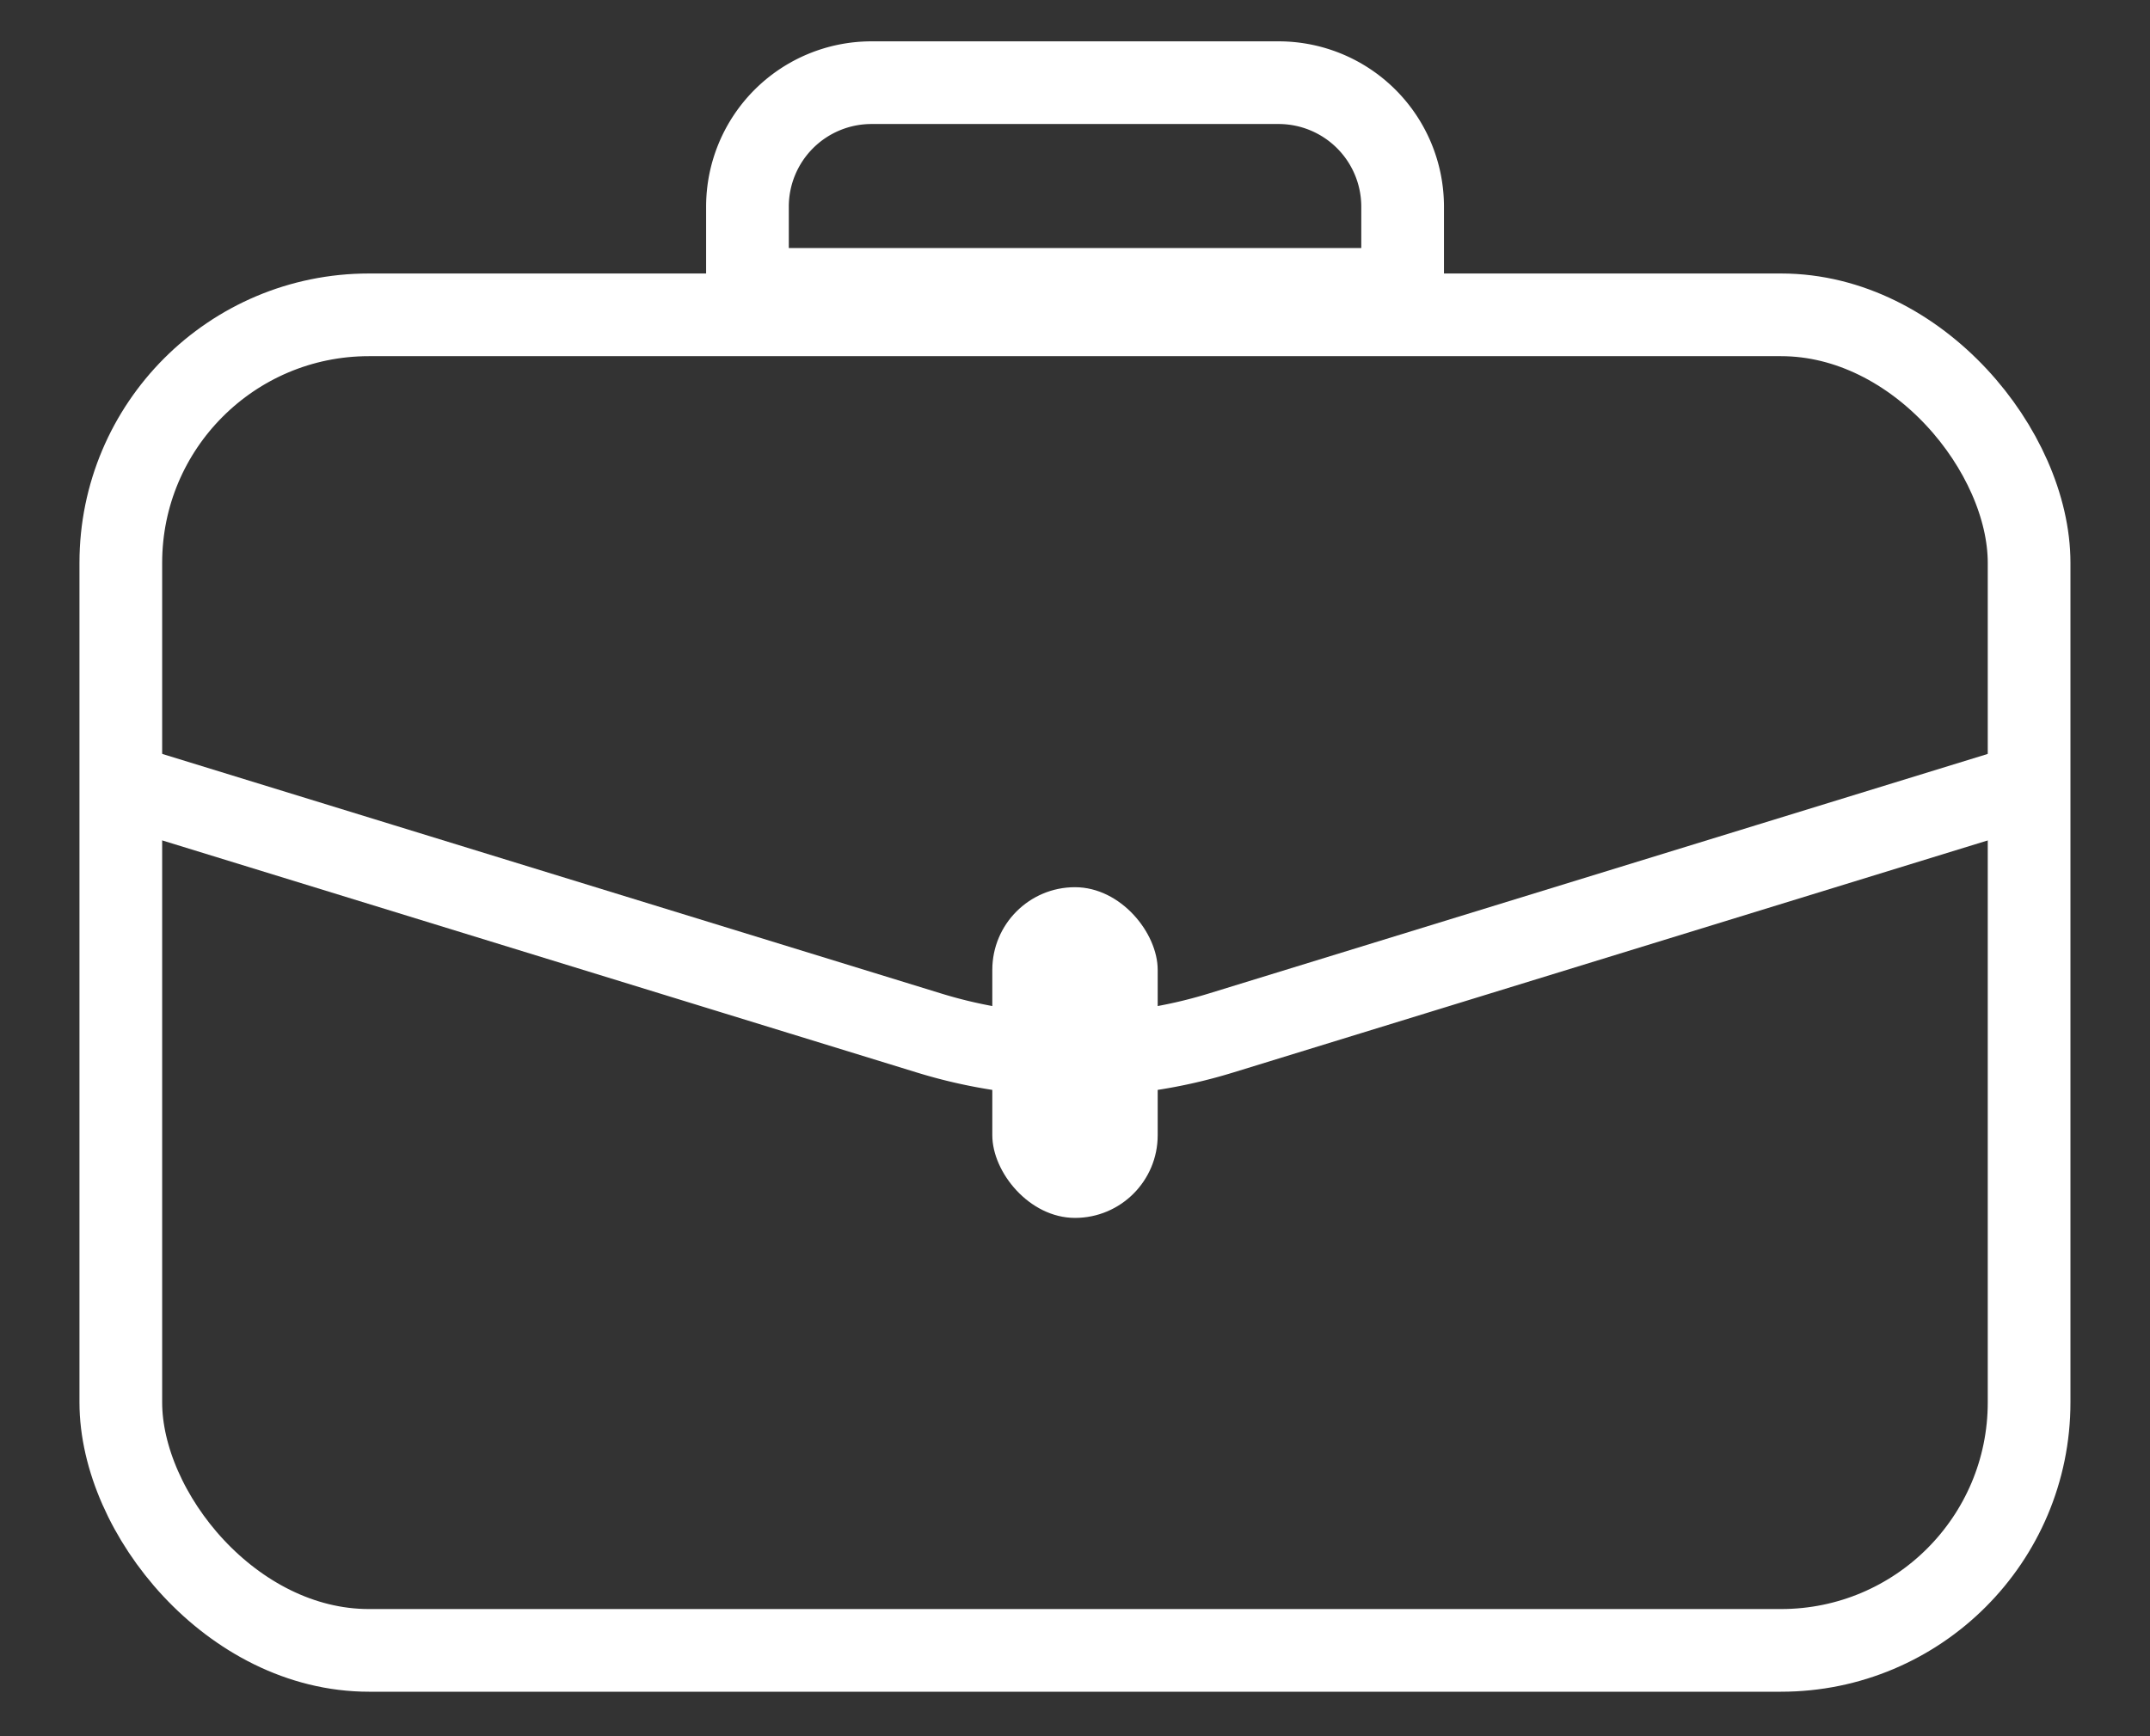
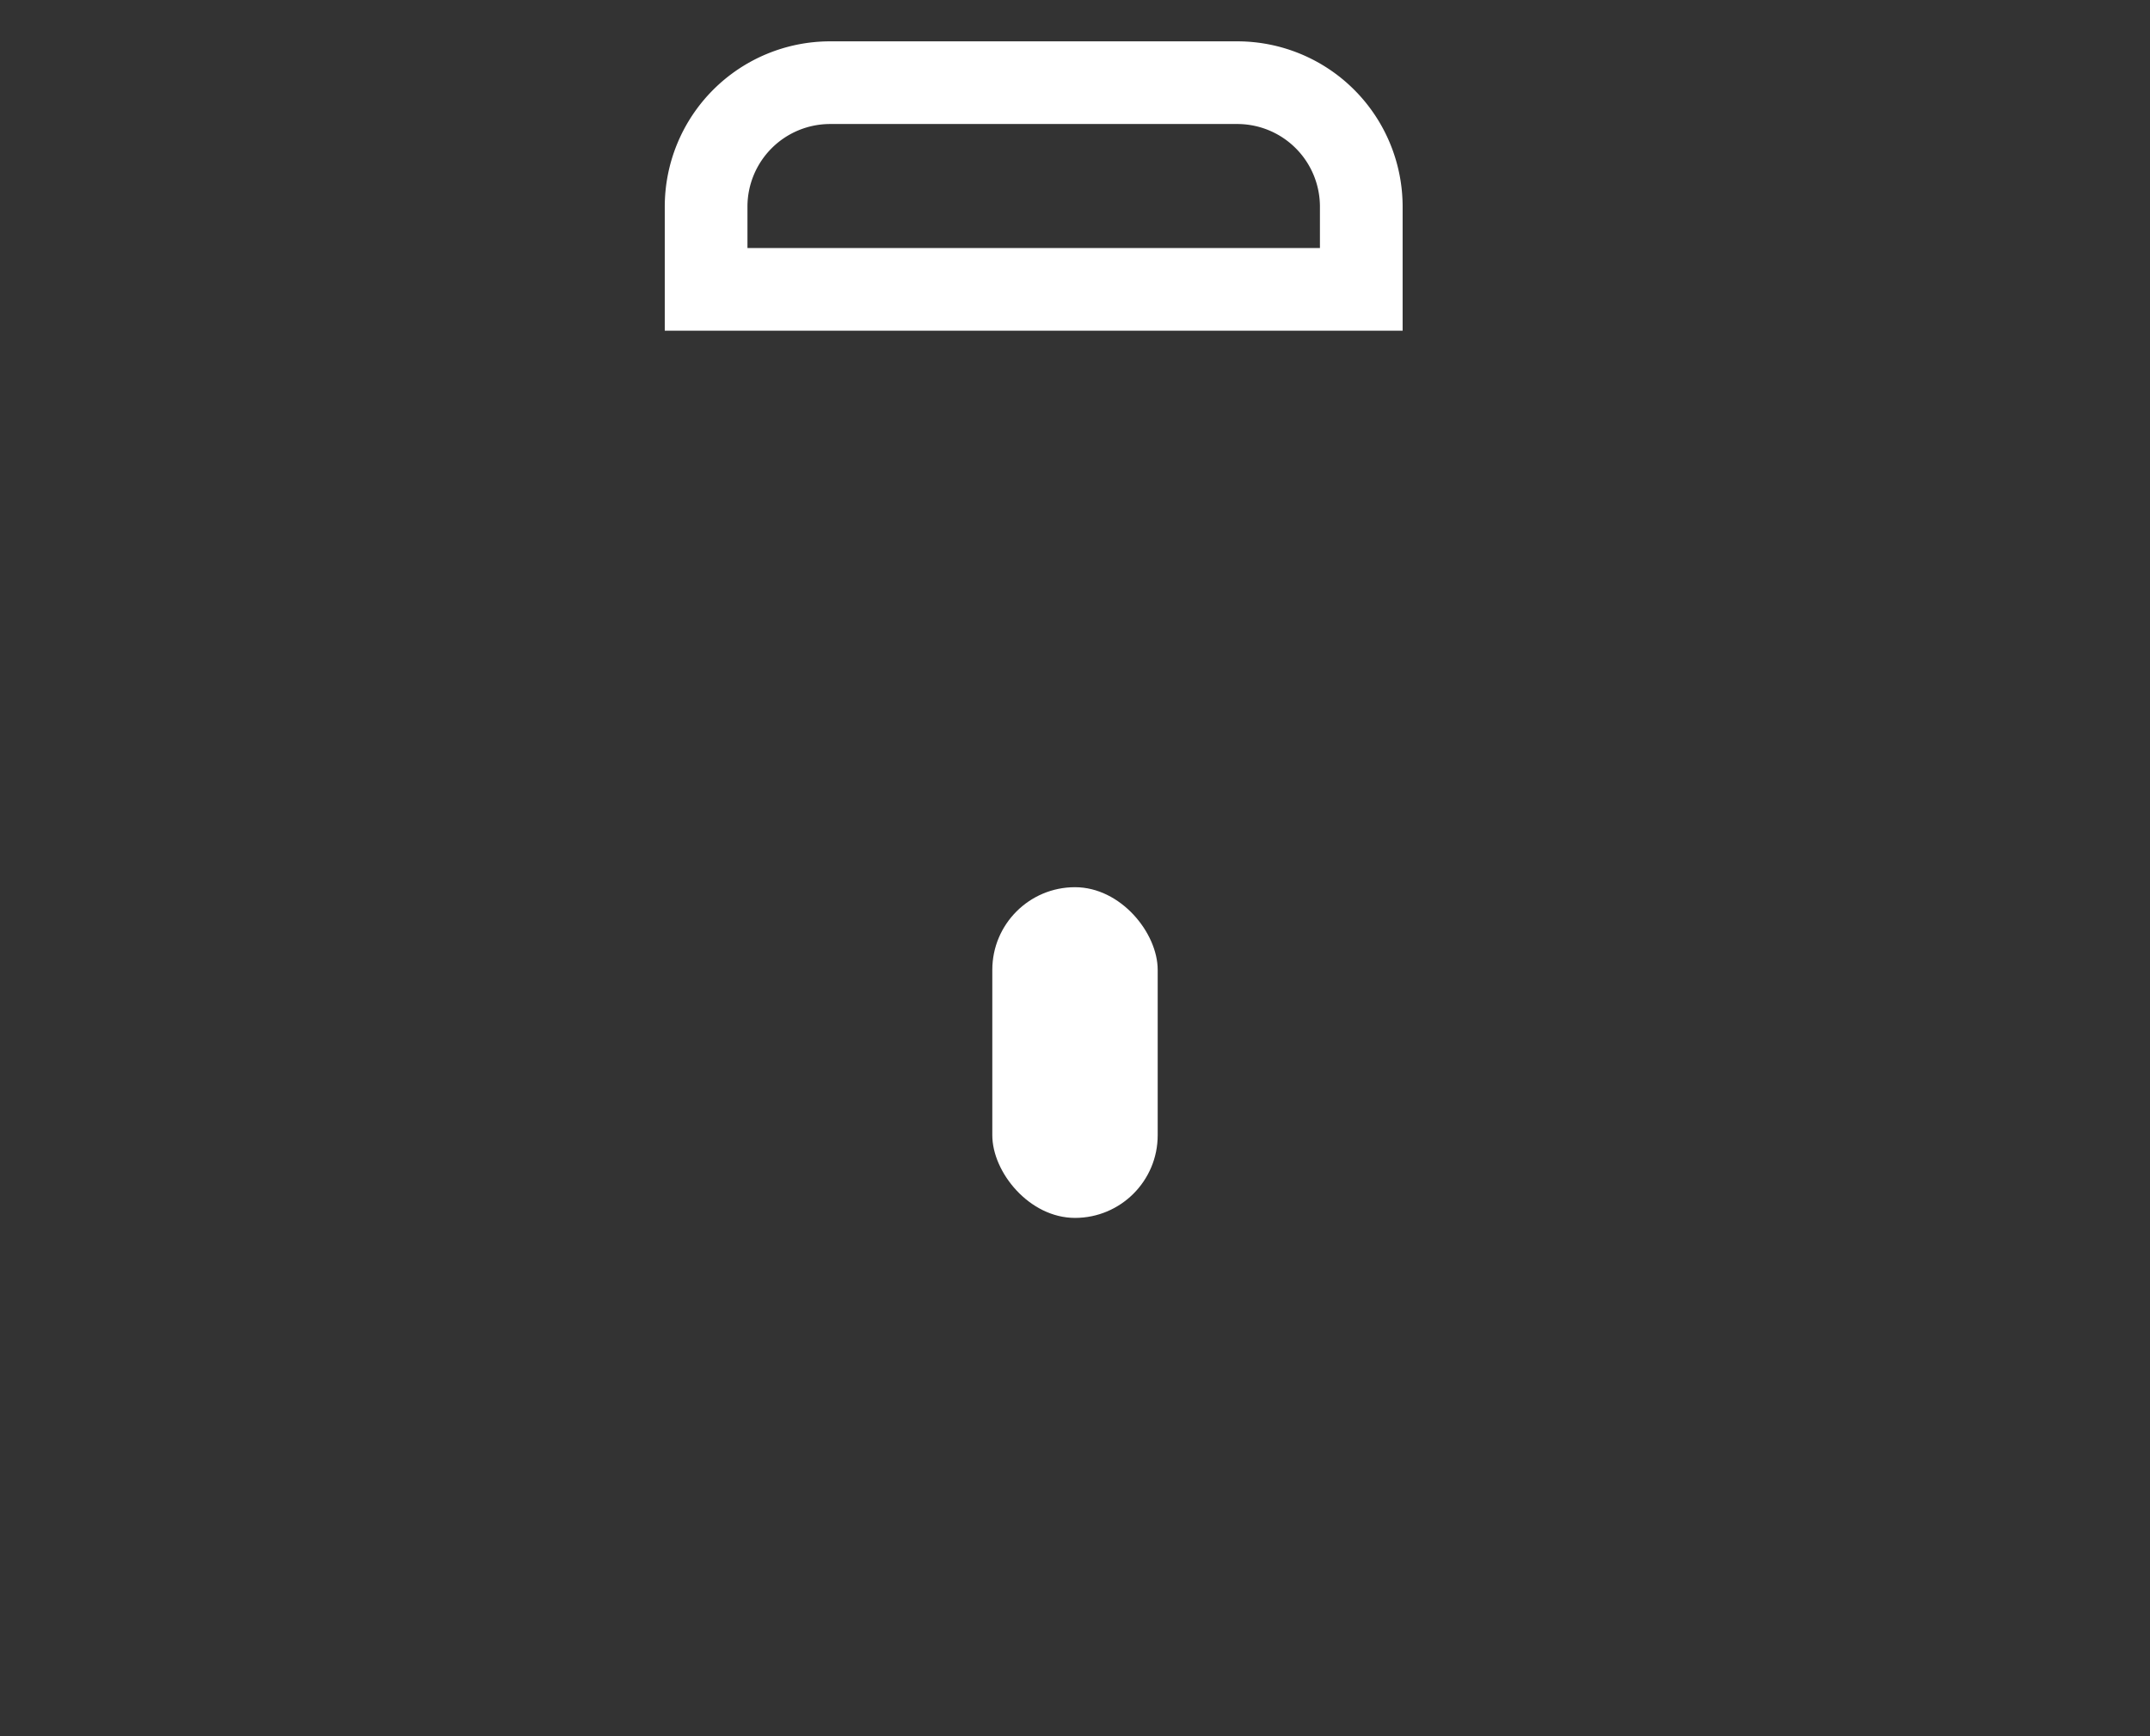
<svg xmlns="http://www.w3.org/2000/svg" width="26" height="21" fill="none">
  <rect width="100%" height="100%" fill="#333333" stroke="none" />
-   <path d="M16.462 3.5h.5v-1a1.5 1.5 0 0 0-1.5-1.5h-4.923a1.5 1.5 0 0 0-1.5 1.5v1h7.423z" stroke="#fff" />
-   <rect x="1.461" y="3.808" width="23.077" height="16.154" rx="3" stroke="#fff" />
-   <path d="m1.5 9.5 9.736 2.995a6 6 0 0 0 3.528 0L24.5 9.5" stroke="#fff" stroke-linejoin="round" />
+   <path d="M16.462 3.5v-1a1.5 1.5 0 0 0-1.5-1.5h-4.923a1.5 1.5 0 0 0-1.5 1.5v1h7.423z" stroke="#fff" />
  <rect x="12" y="10.731" width="2" height="4" rx="1" fill="#fff" />
</svg>